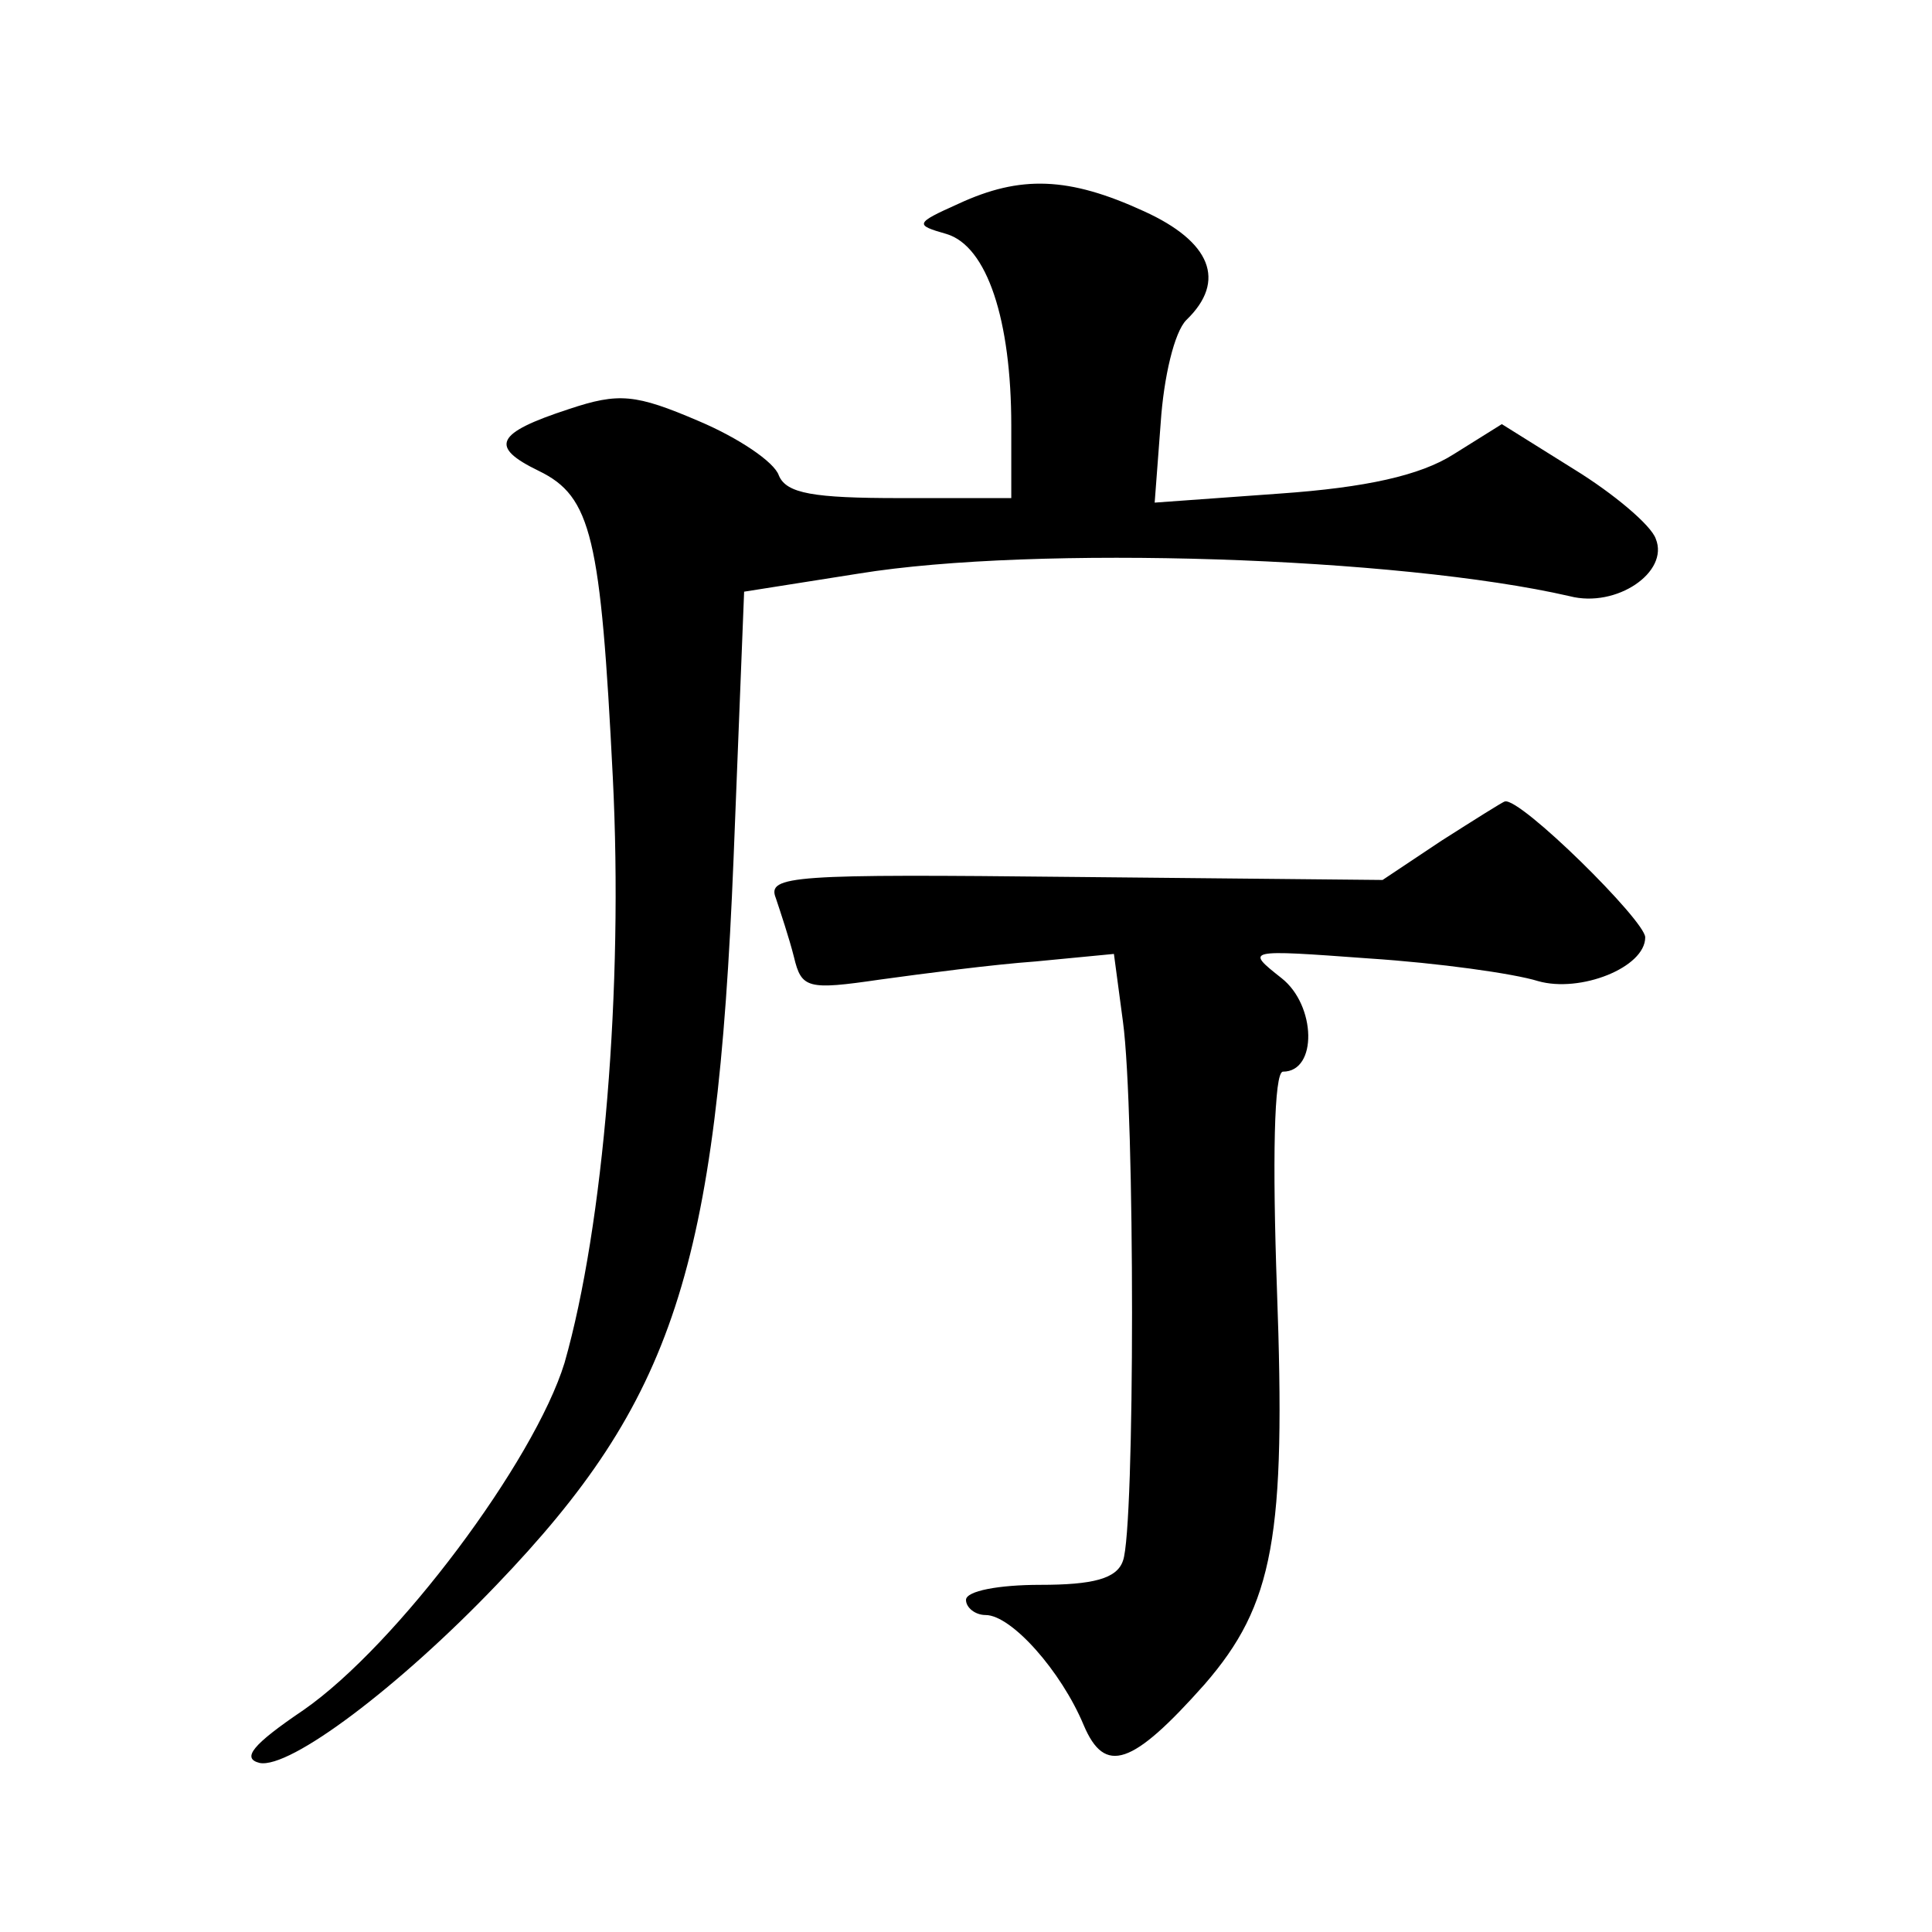
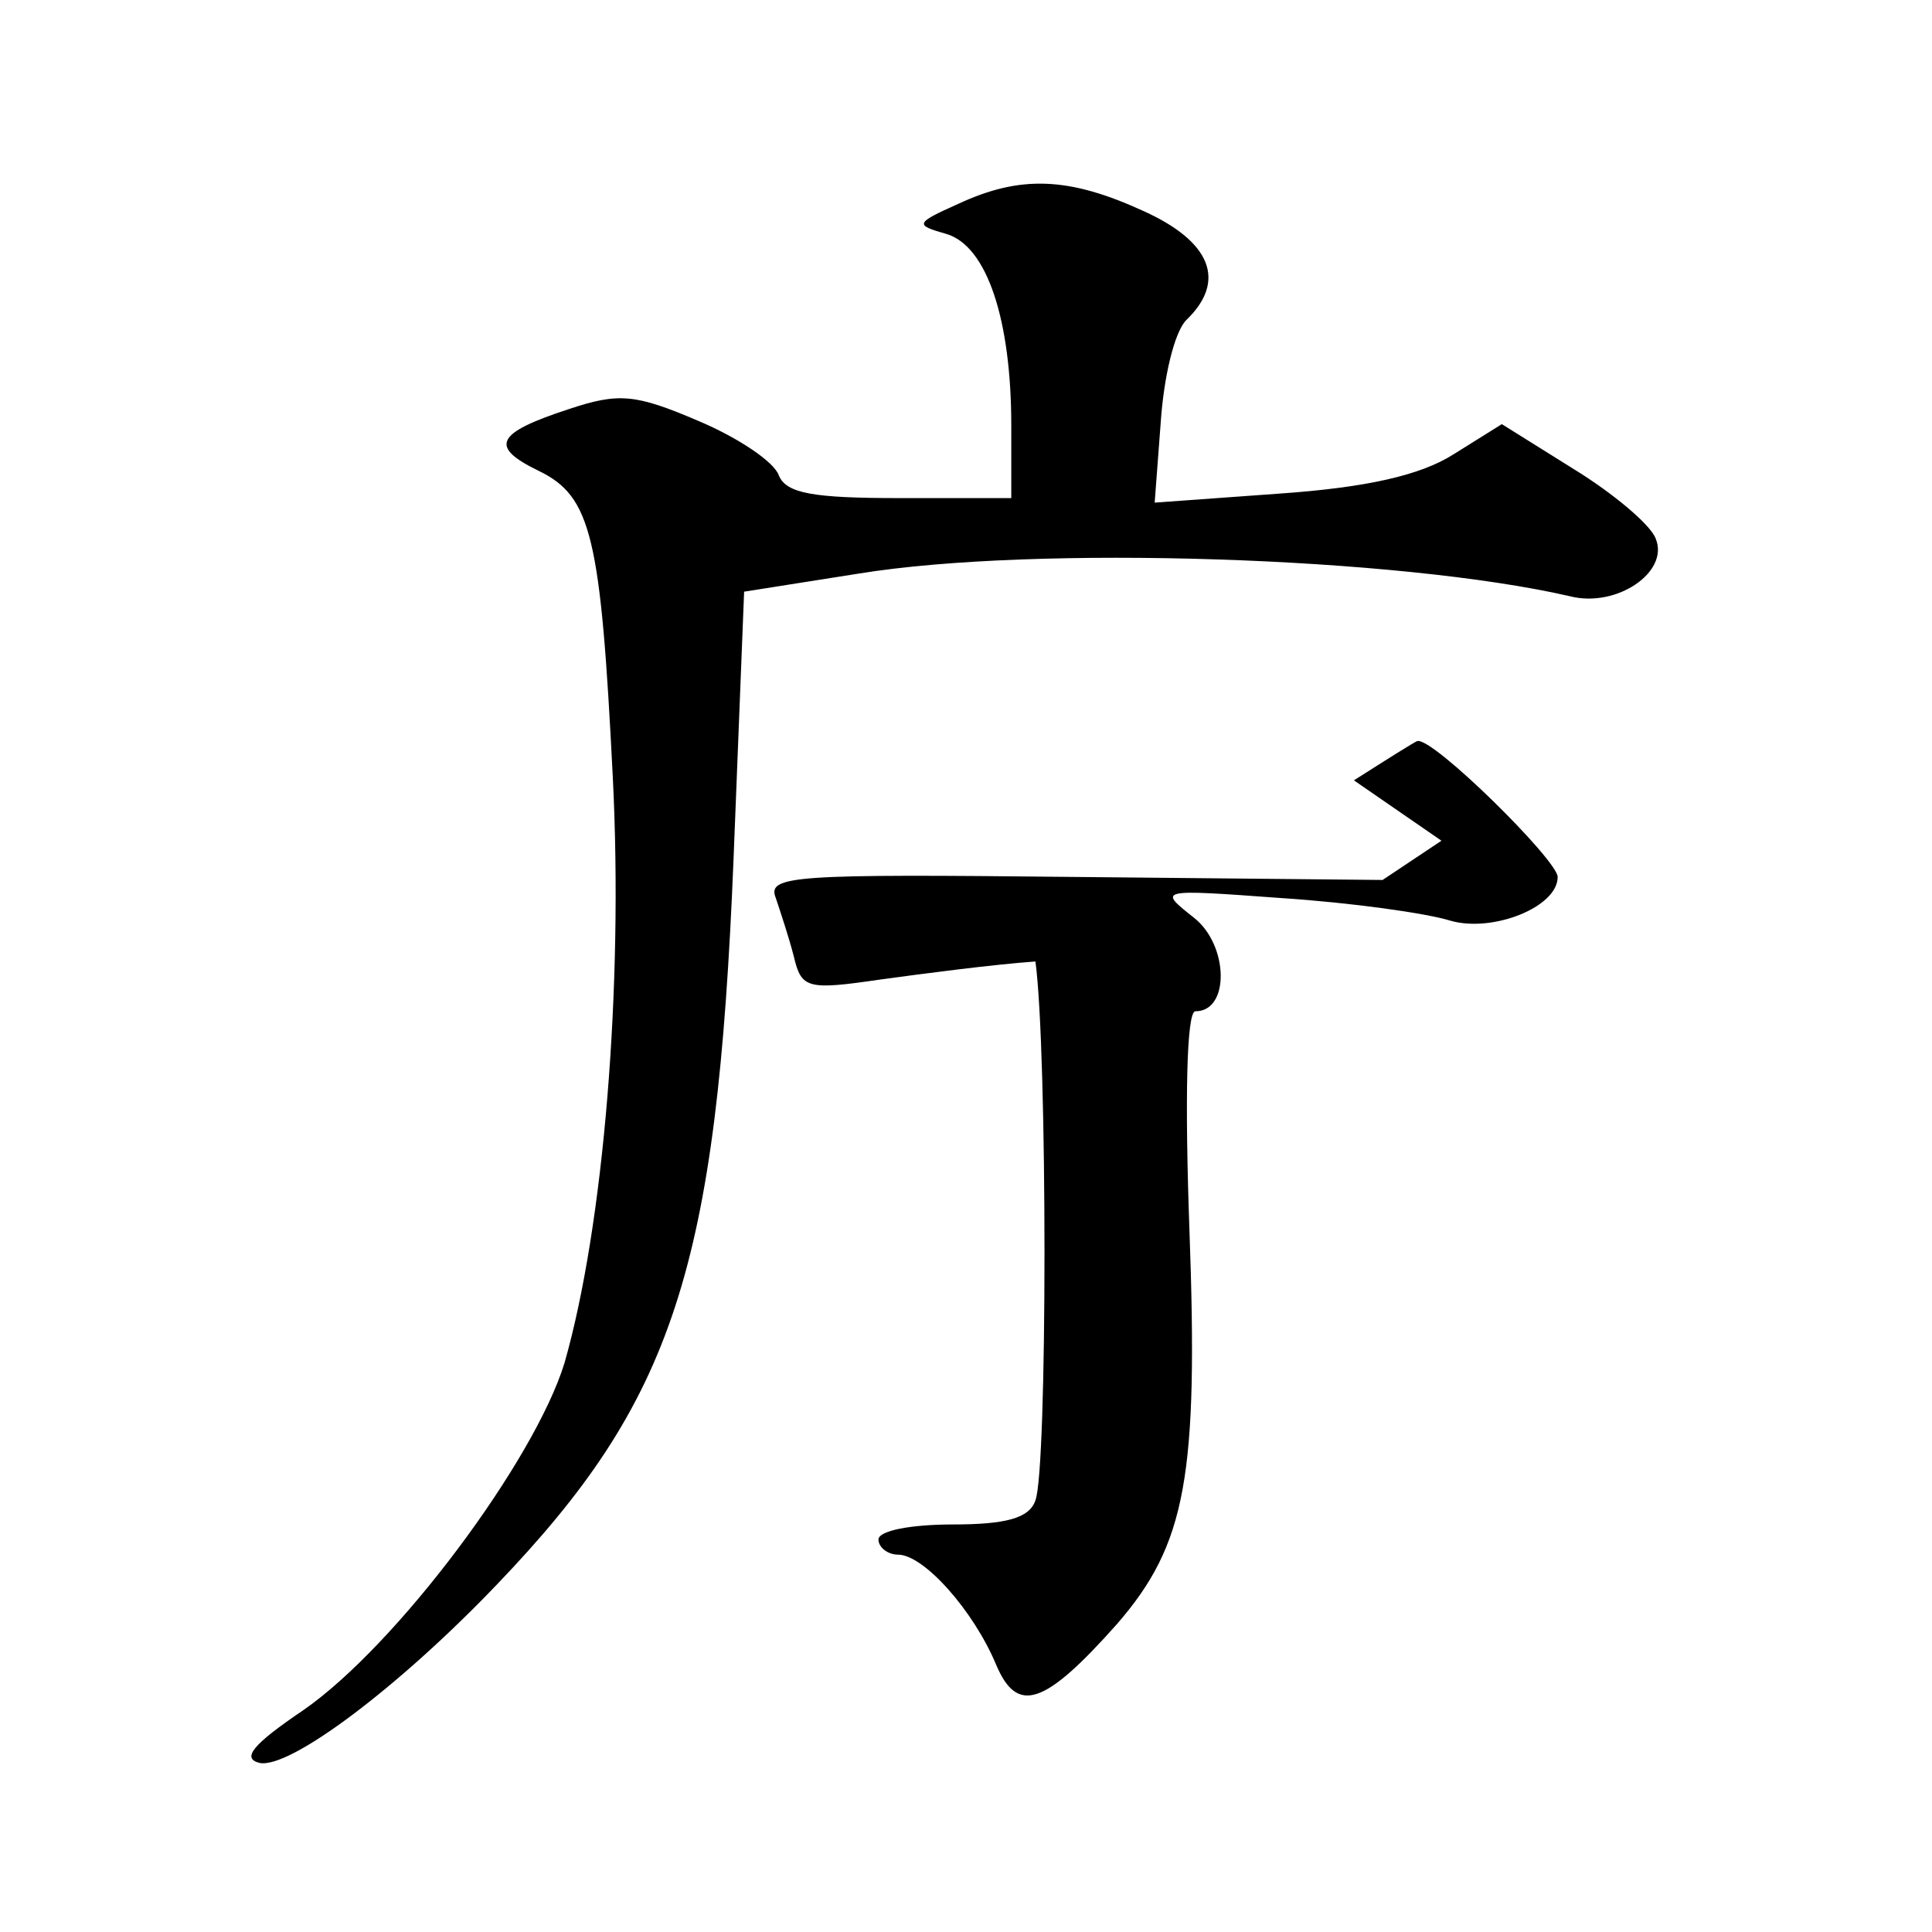
<svg xmlns="http://www.w3.org/2000/svg" version="1.0" width="128pt" height="128pt" viewBox="0 0 128 128" preserveAspectRatio="xMidYMid meet">
  <g transform="translate(0,128) scale(0.1,-0.1)" fill="#0" stroke="none">
-     <path d="M635 1145 c-29 -13 -29 -14 -8 -20 27 -8 43 -57 43 -127 l0 -48 -74 0 c-57 0 -75 3 -80 15 -3 9 -27 25 -53 36 -42 18 -53 19 -86 8 -49 -16 -53 -25 -20 -41 35 -17 41 -44 49 -203 7 -139 -6 -297 -32 -388 -20 -65 -111 -187 -173 -230 -34 -23 -41 -32 -29 -35 20 -4 92 50 157 118 117 122 146 209 157 481 l7 177 76 12 c117 19 358 11 471 -15 31 -8 66 16 57 38 -3 9 -28 30 -54 46 l-48 30 -32 -20 c-22 -14 -58 -22 -115 -26 l-83 -6 4 53 c2 30 9 60 17 68 27 26 16 52 -28 72 -50 23 -82 24 -123 5z M955 723 l-39 -26 -204 2 c-187 2 -204 1 -198 -14 3 -9 9 -27 12 -39 5 -21 9 -22 57 -15 29 4 75 10 103 12 l52 5 6 -45 c8 -59 8 -336 0 -357 -4 -12 -20 -16 -55 -16 -27 0 -49 -4 -49 -10 0 -5 6 -10 13 -10 17 0 50 -37 65 -73 14 -33 32 -27 80 27 46 53 54 98 48 262 -3 84 -2 144 4 144 23 0 22 44 -1 62 -24 19 -24 19 58 13 46 -3 96 -10 112 -15 28 -8 71 9 71 29 0 11 -83 93 -93 90 -1 0 -20 -12 -42 -26z" />
+     <path d="M635 1145 c-29 -13 -29 -14 -8 -20 27 -8 43 -57 43 -127 l0 -48 -74 0 c-57 0 -75 3 -80 15 -3 9 -27 25 -53 36 -42 18 -53 19 -86 8 -49 -16 -53 -25 -20 -41 35 -17 41 -44 49 -203 7 -139 -6 -297 -32 -388 -20 -65 -111 -187 -173 -230 -34 -23 -41 -32 -29 -35 20 -4 92 50 157 118 117 122 146 209 157 481 l7 177 76 12 c117 19 358 11 471 -15 31 -8 66 16 57 38 -3 9 -28 30 -54 46 l-48 30 -32 -20 c-22 -14 -58 -22 -115 -26 l-83 -6 4 53 c2 30 9 60 17 68 27 26 16 52 -28 72 -50 23 -82 24 -123 5z M955 723 l-39 -26 -204 2 c-187 2 -204 1 -198 -14 3 -9 9 -27 12 -39 5 -21 9 -22 57 -15 29 4 75 10 103 12 c8 -59 8 -336 0 -357 -4 -12 -20 -16 -55 -16 -27 0 -49 -4 -49 -10 0 -5 6 -10 13 -10 17 0 50 -37 65 -73 14 -33 32 -27 80 27 46 53 54 98 48 262 -3 84 -2 144 4 144 23 0 22 44 -1 62 -24 19 -24 19 58 13 46 -3 96 -10 112 -15 28 -8 71 9 71 29 0 11 -83 93 -93 90 -1 0 -20 -12 -42 -26z" />
  </g>
</svg>